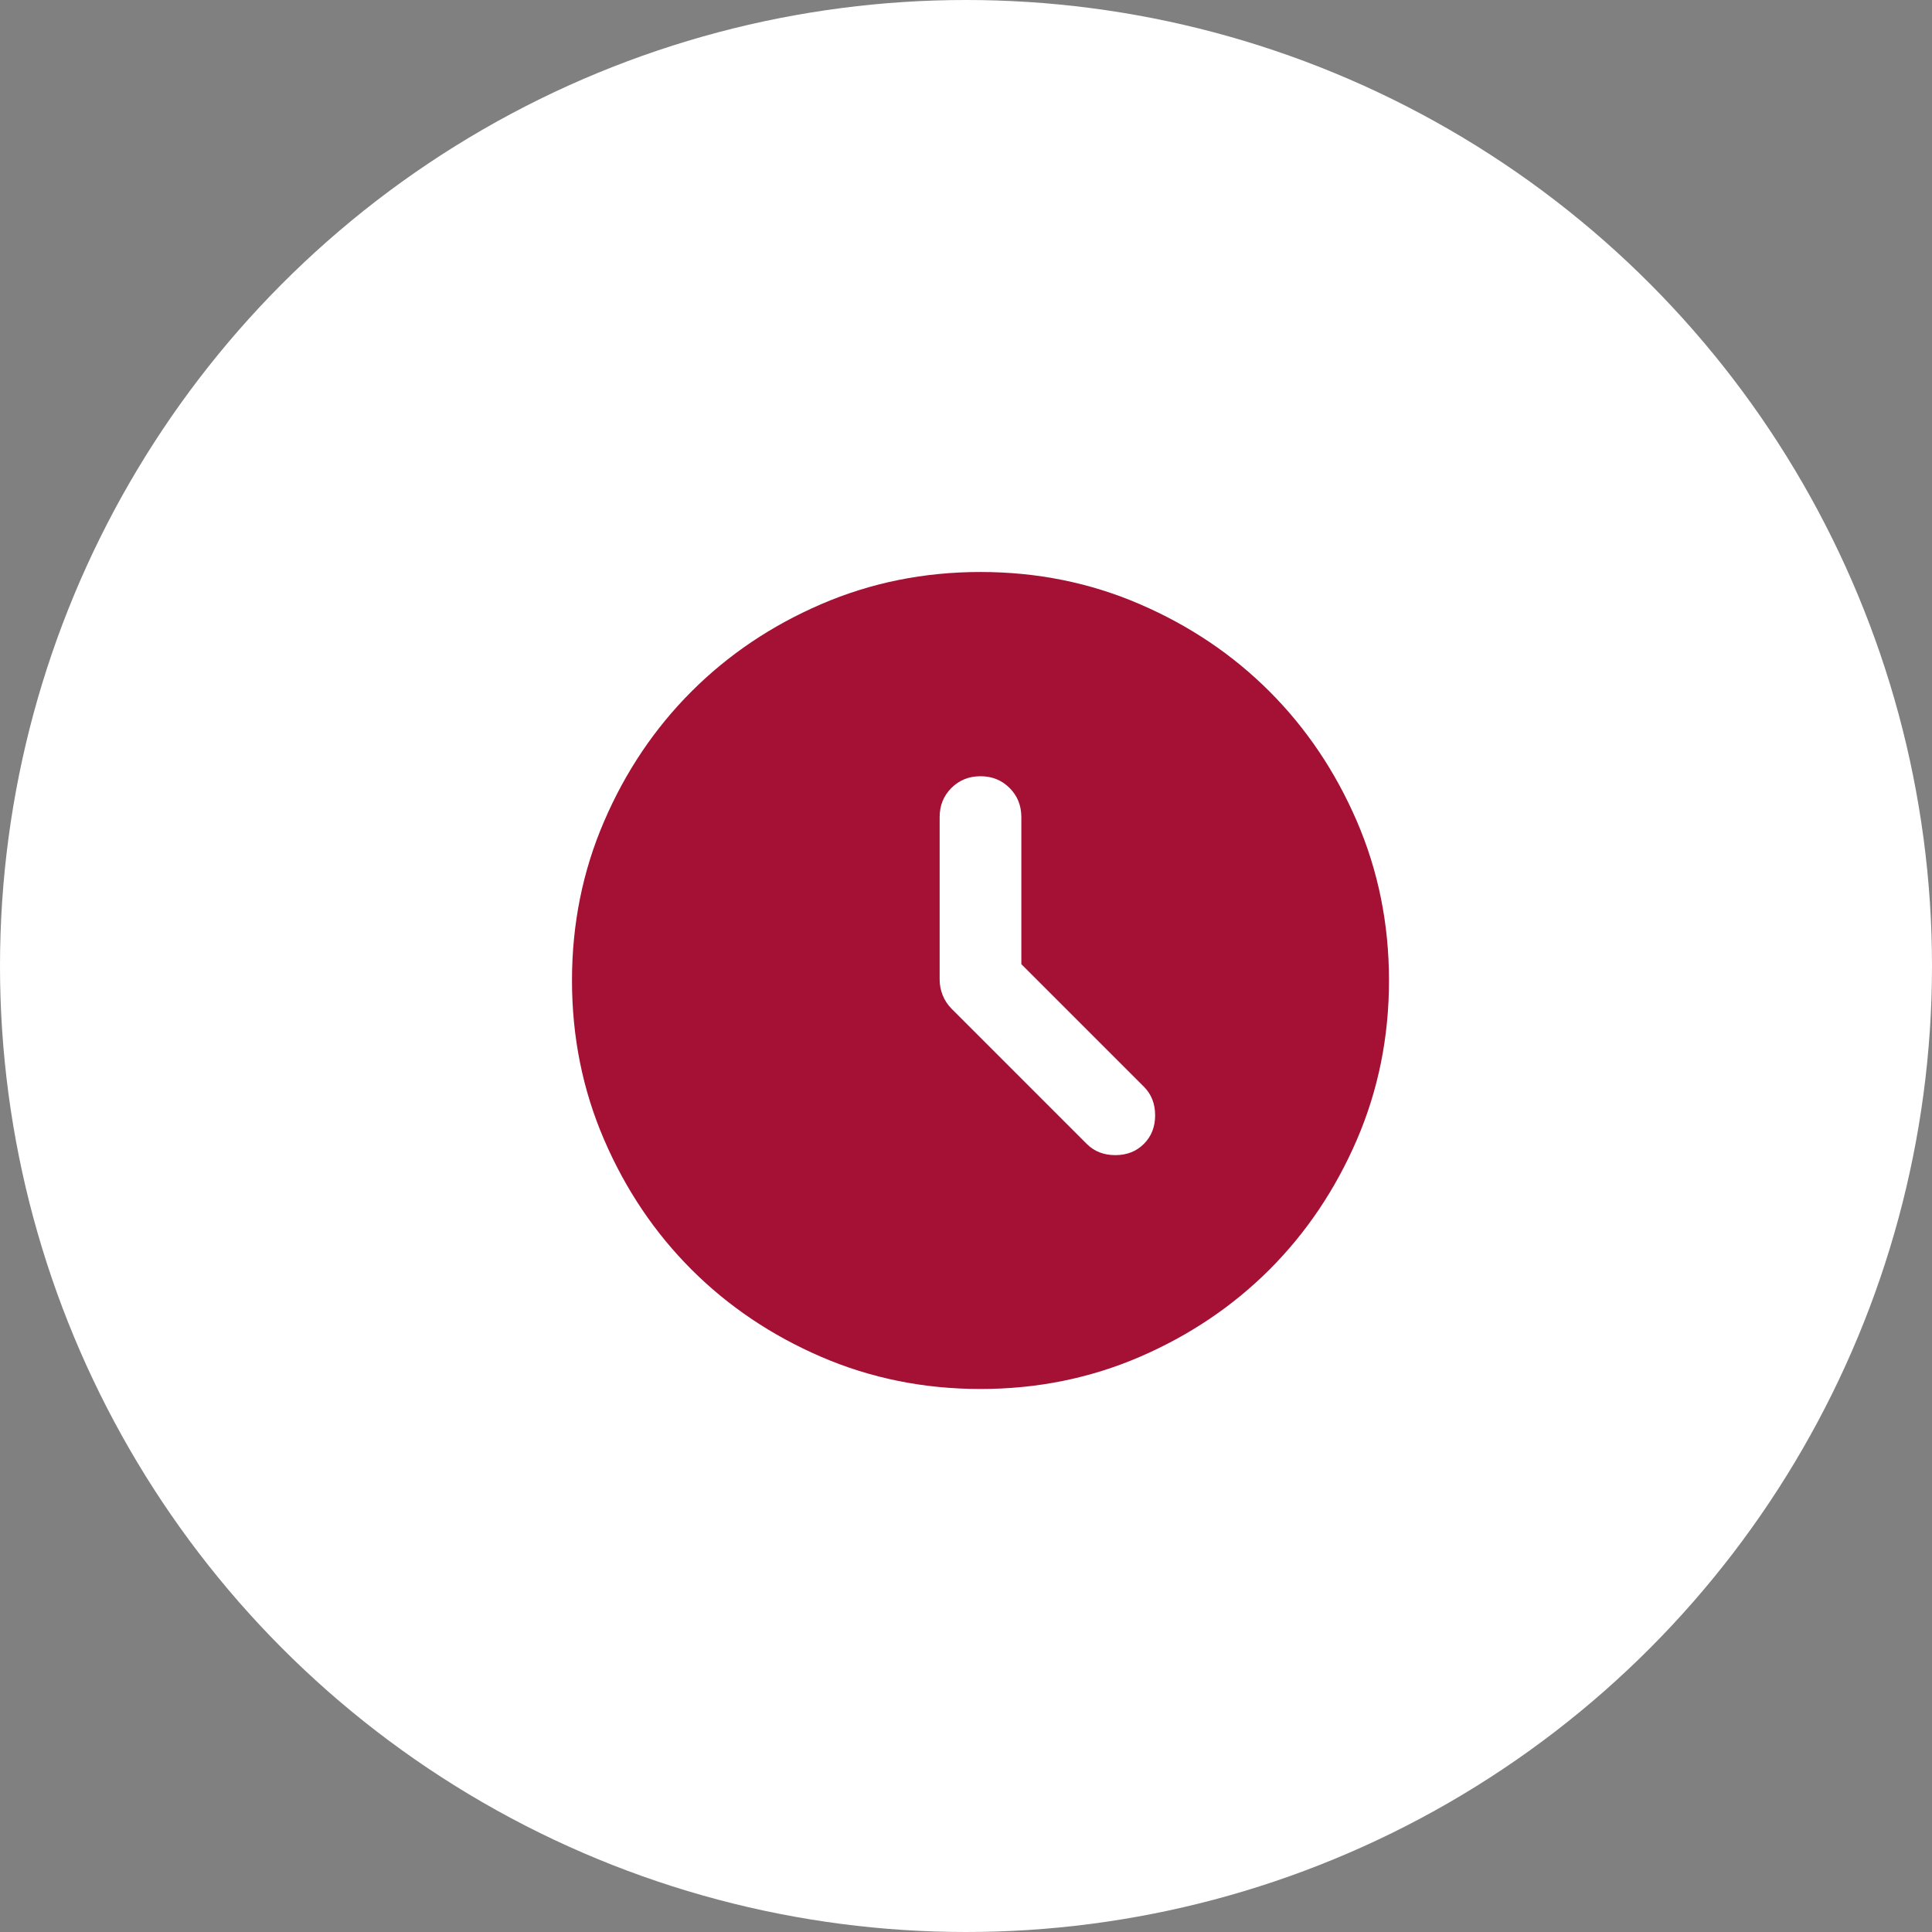
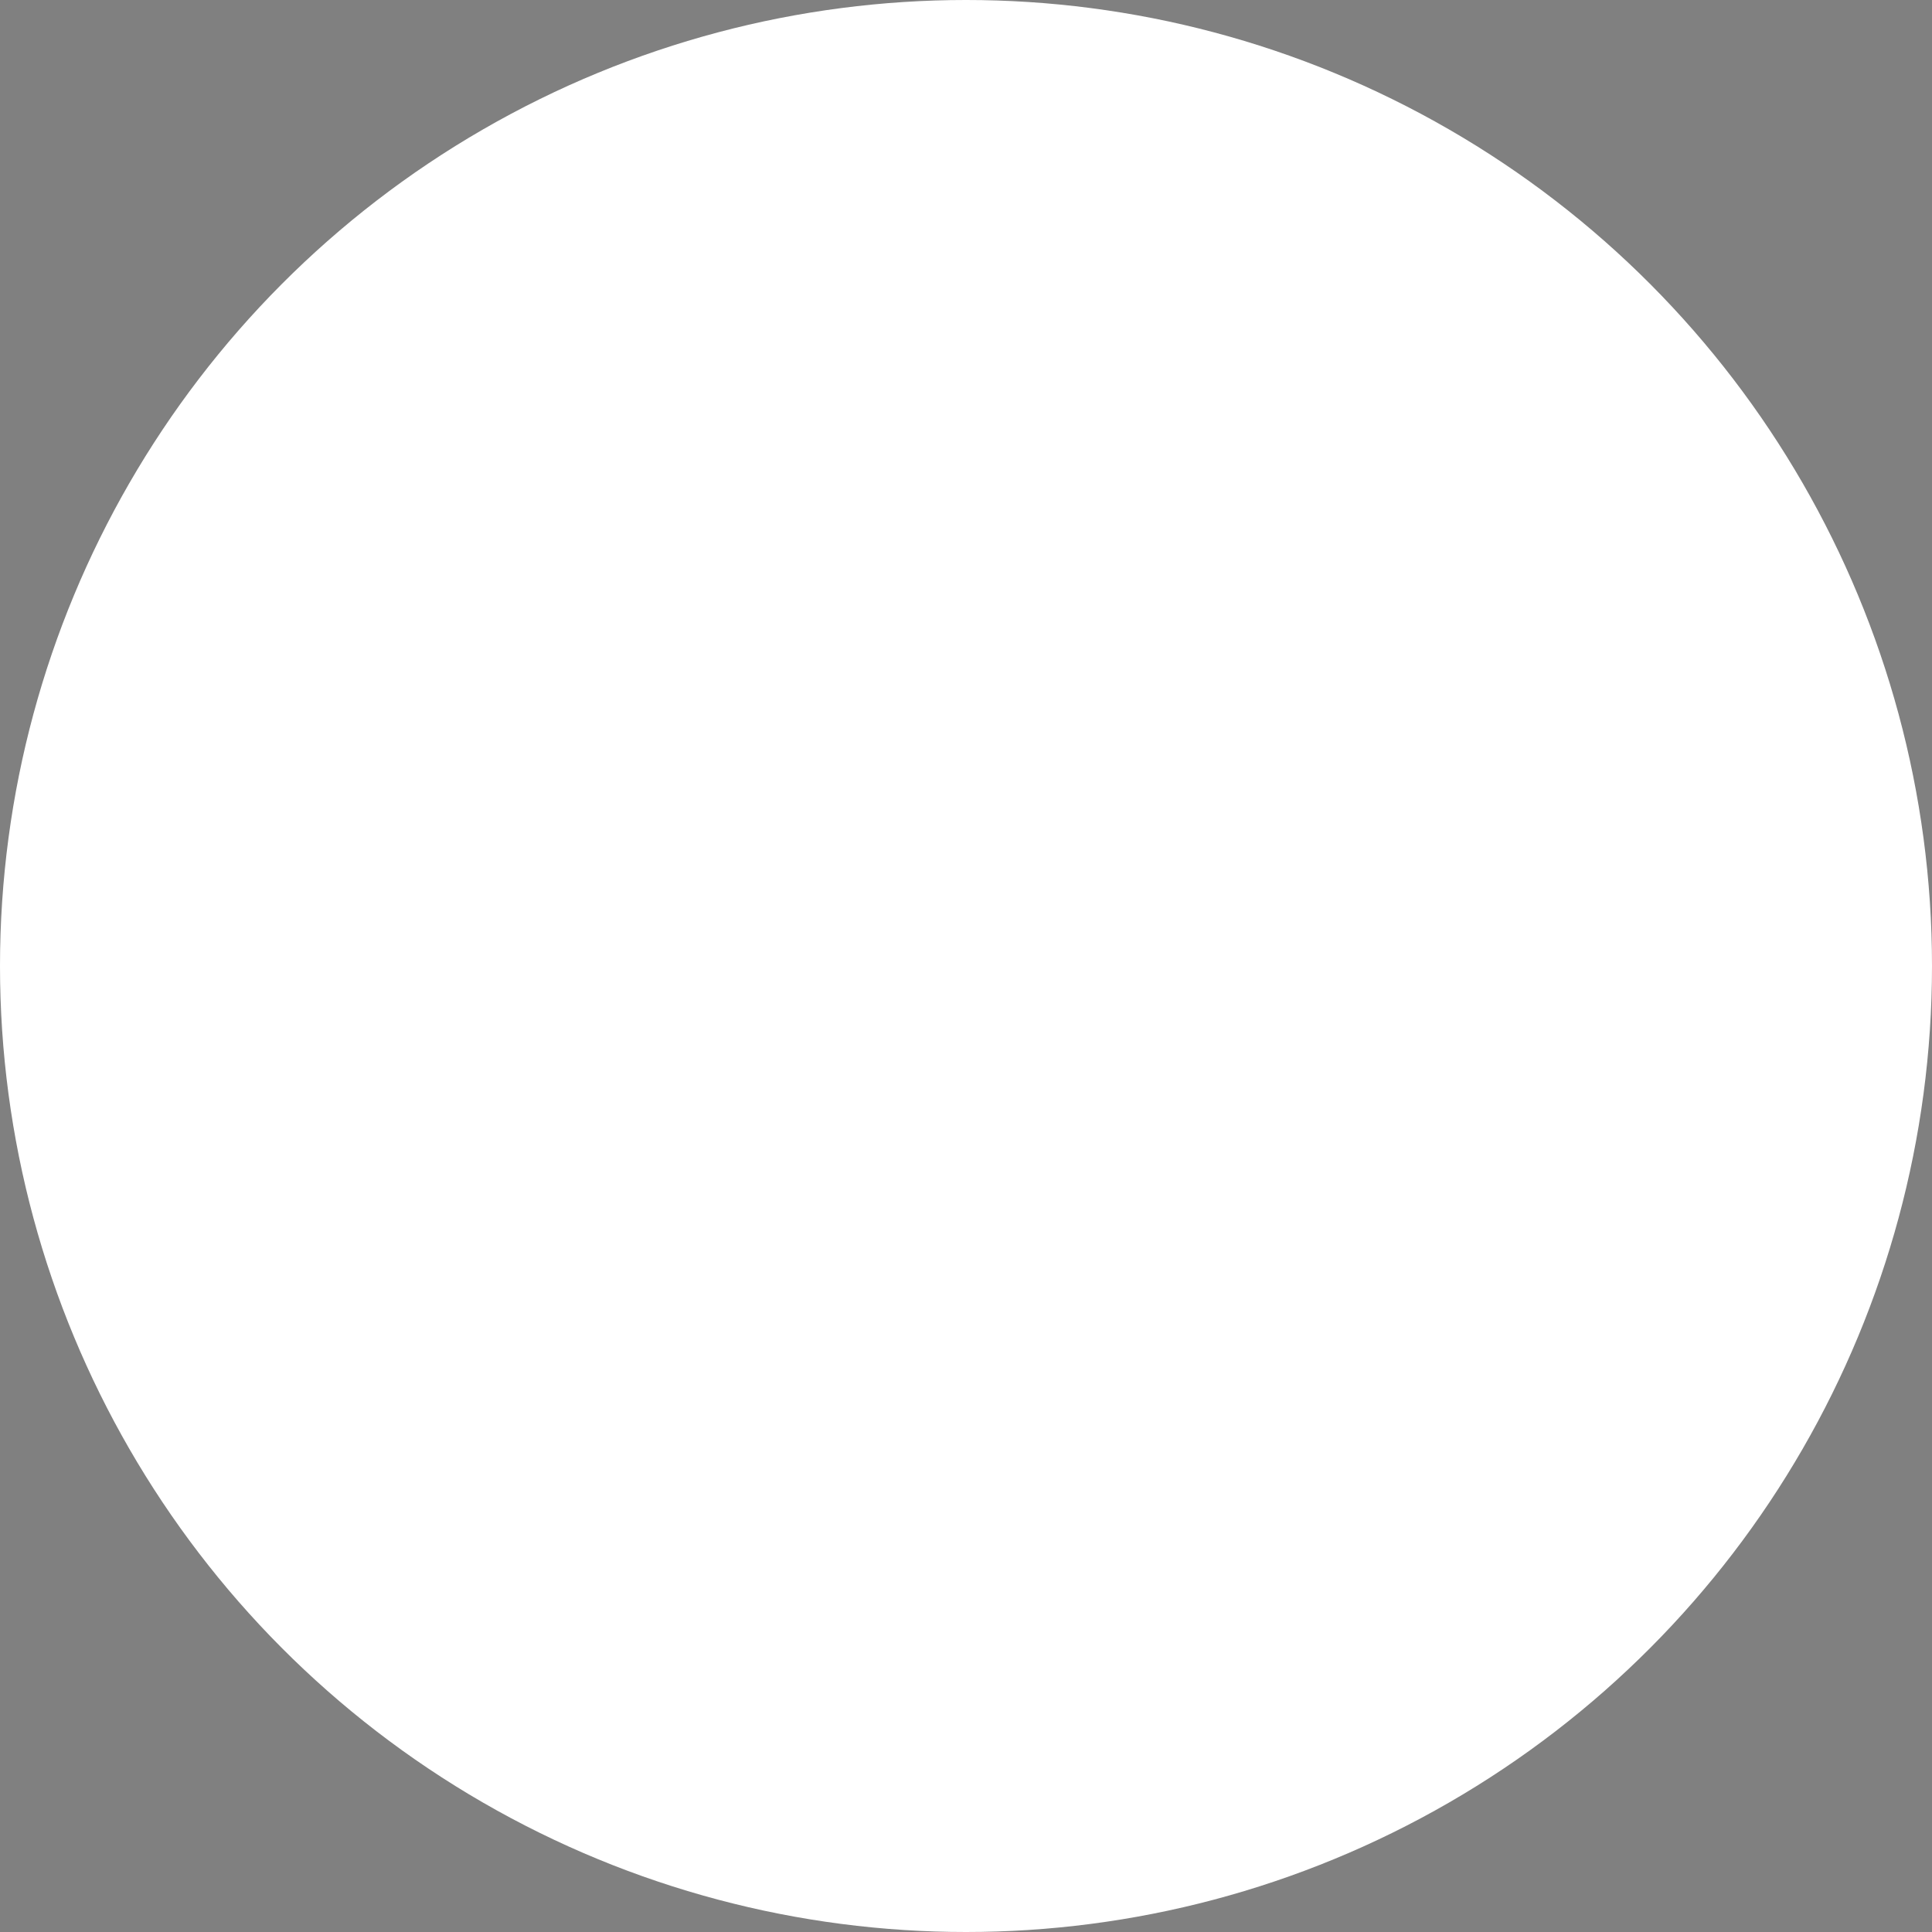
<svg xmlns="http://www.w3.org/2000/svg" width="67" height="67" viewBox="0 0 67 67" fill="none">
  <rect x="0" y="0" width="67" height="67" fill="#808080" stroke="none" />
  <circle cx="33.5" cy="33.5" r="33.5" fill="white" />
-   <path d="M35.419 33.436V28.336C35.419 27.934 35.283 27.598 35.012 27.327C34.74 27.055 34.404 26.919 34.003 26.919C33.601 26.919 33.265 27.055 32.993 27.327C32.722 27.598 32.586 27.934 32.586 28.336V33.967C32.586 34.156 32.621 34.339 32.692 34.516C32.763 34.693 32.869 34.853 33.011 34.994L37.686 39.669C37.946 39.929 38.276 40.059 38.678 40.059C39.079 40.059 39.41 39.929 39.669 39.669C39.929 39.41 40.059 39.079 40.059 38.678C40.059 38.276 39.929 37.946 39.669 37.686L35.419 33.436ZM34.003 48.169C32.043 48.169 30.201 47.797 28.478 47.054C26.754 46.31 25.255 45.3 23.98 44.026C22.705 42.751 21.695 41.251 20.952 39.528C20.208 37.804 19.836 35.962 19.836 34.003C19.836 32.043 20.208 30.201 20.952 28.478C21.695 26.754 22.705 25.255 23.98 23.98C25.255 22.705 26.754 21.695 28.478 20.952C30.201 20.208 32.043 19.836 34.003 19.836C35.962 19.836 37.804 20.208 39.528 20.952C41.251 21.695 42.751 22.705 44.026 23.98C45.3 25.255 46.31 26.754 47.054 28.478C47.797 30.201 48.169 32.043 48.169 34.003C48.169 35.962 47.797 37.804 47.054 39.528C46.31 41.251 45.3 42.751 44.026 44.026C42.751 45.3 41.251 46.31 39.528 47.054C37.804 47.797 35.962 48.169 34.003 48.169Z" fill="#A41134" />
</svg>